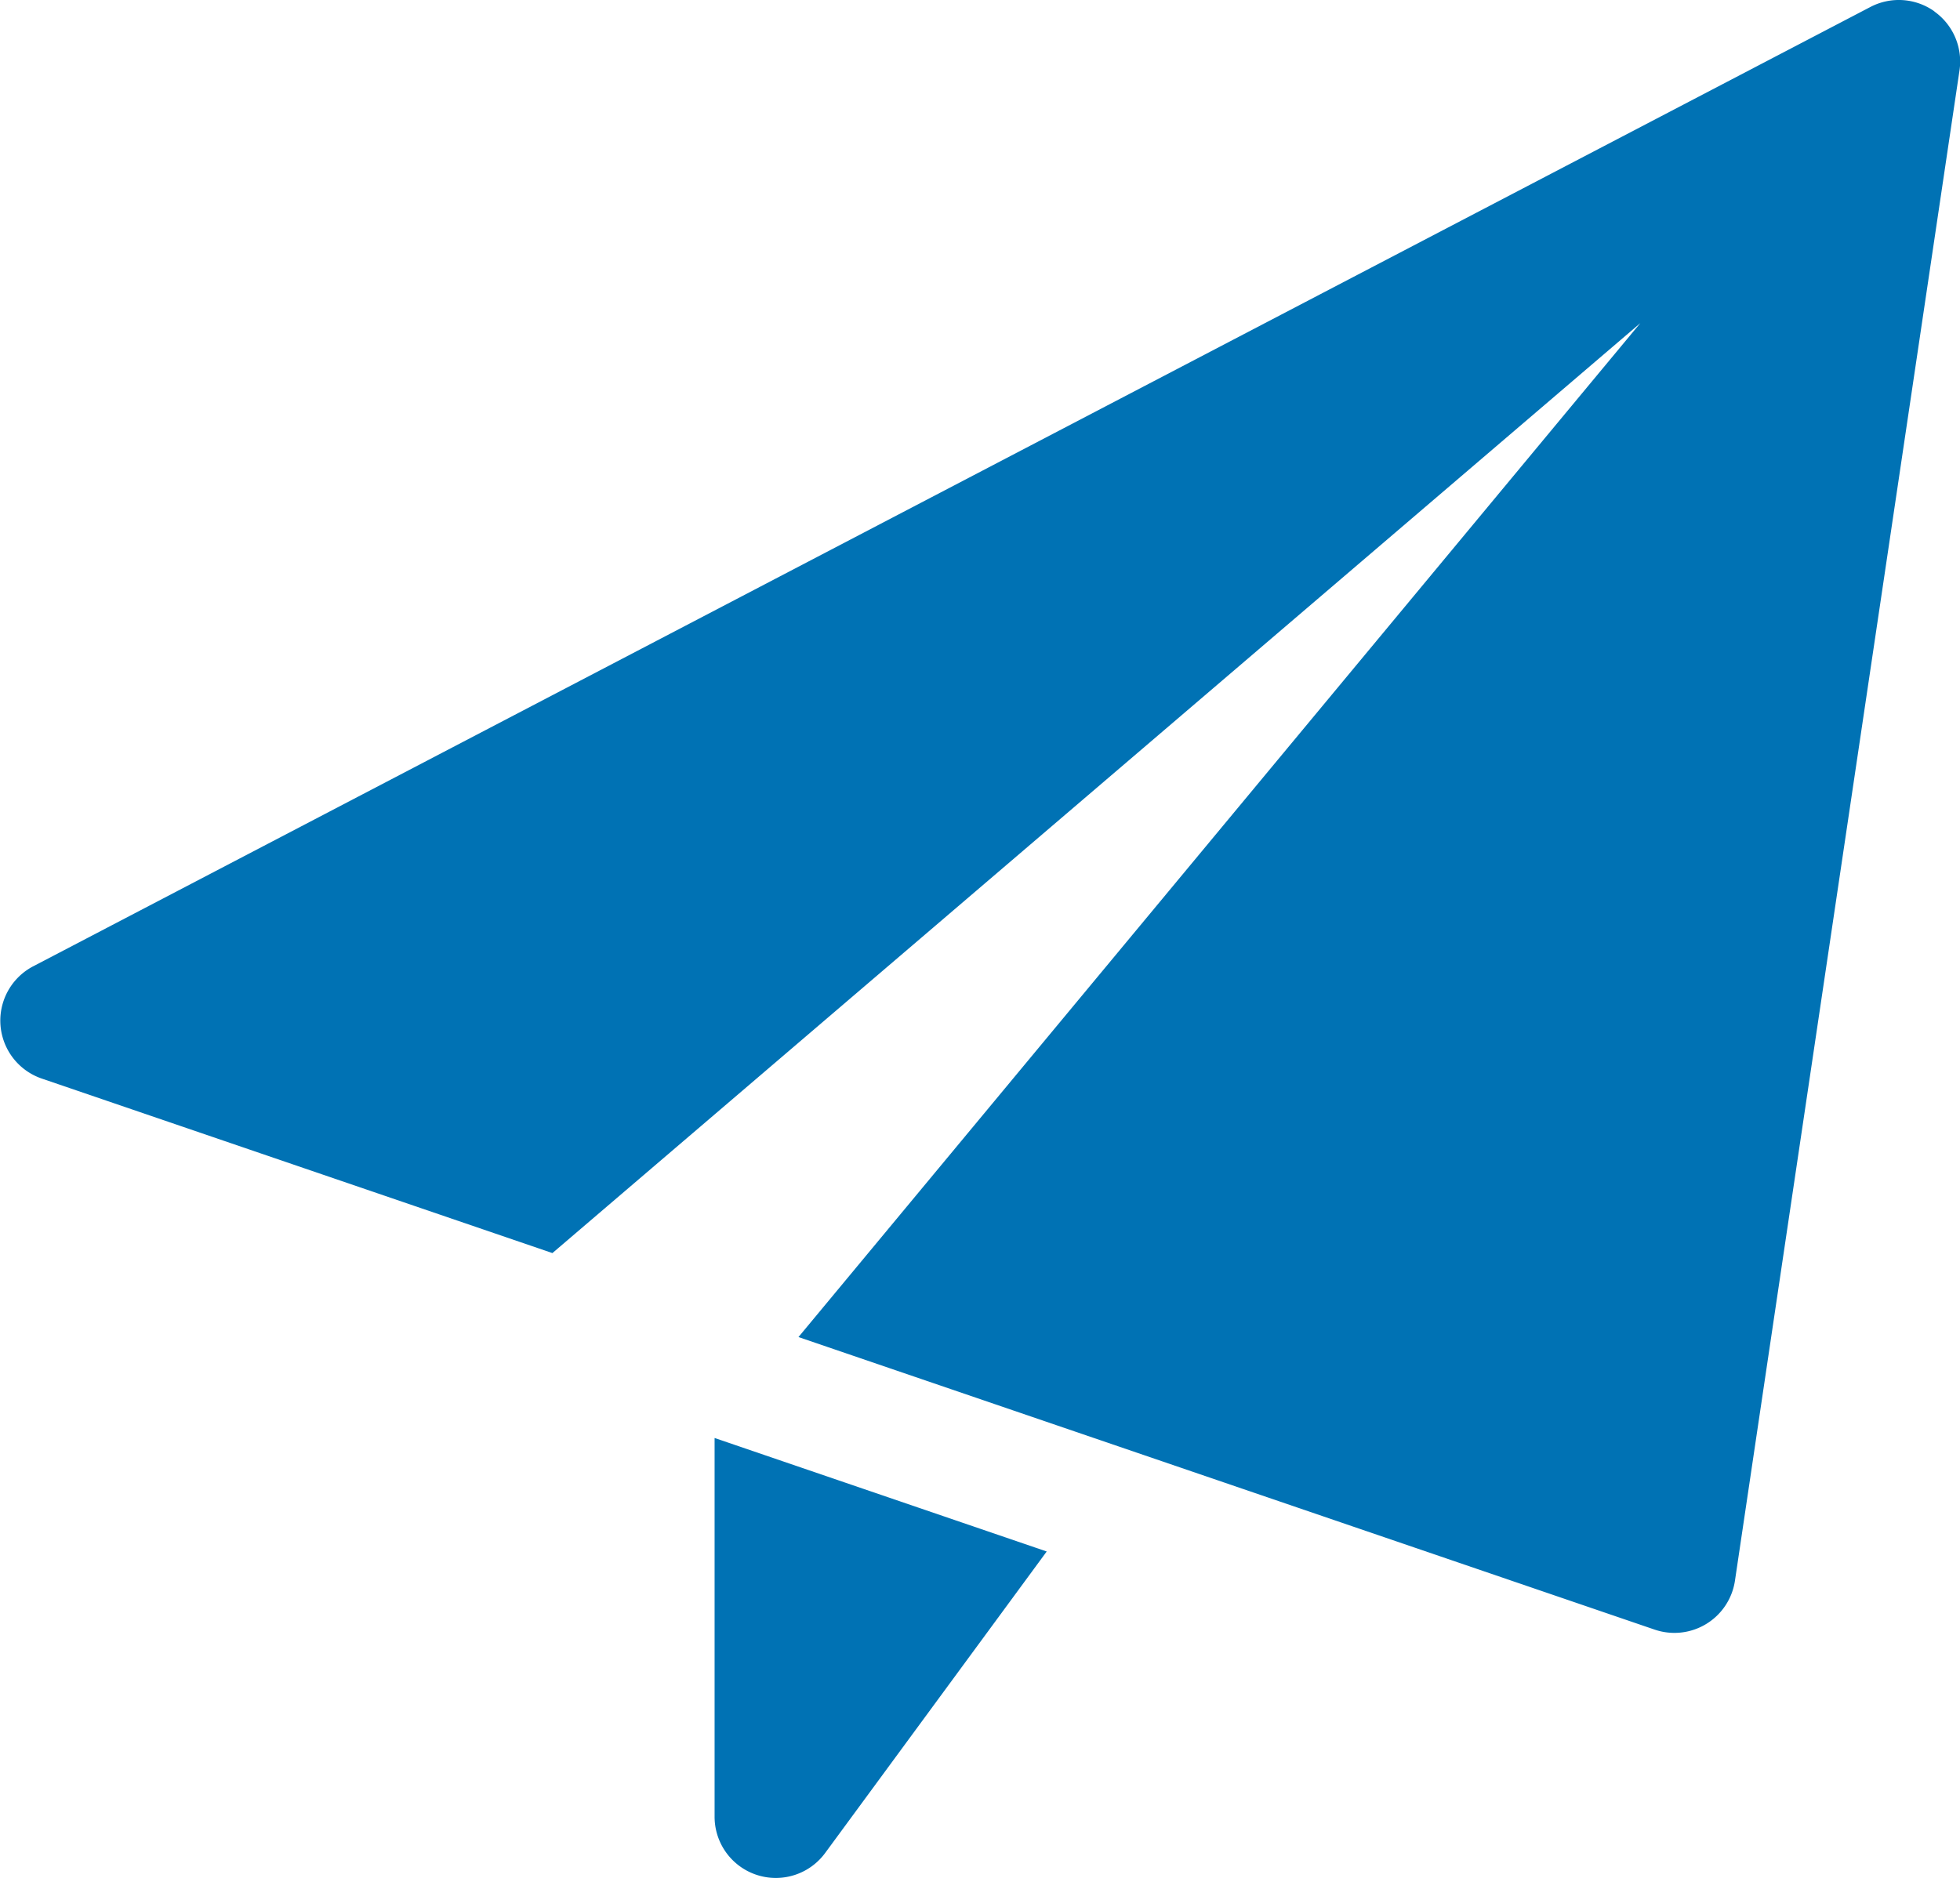
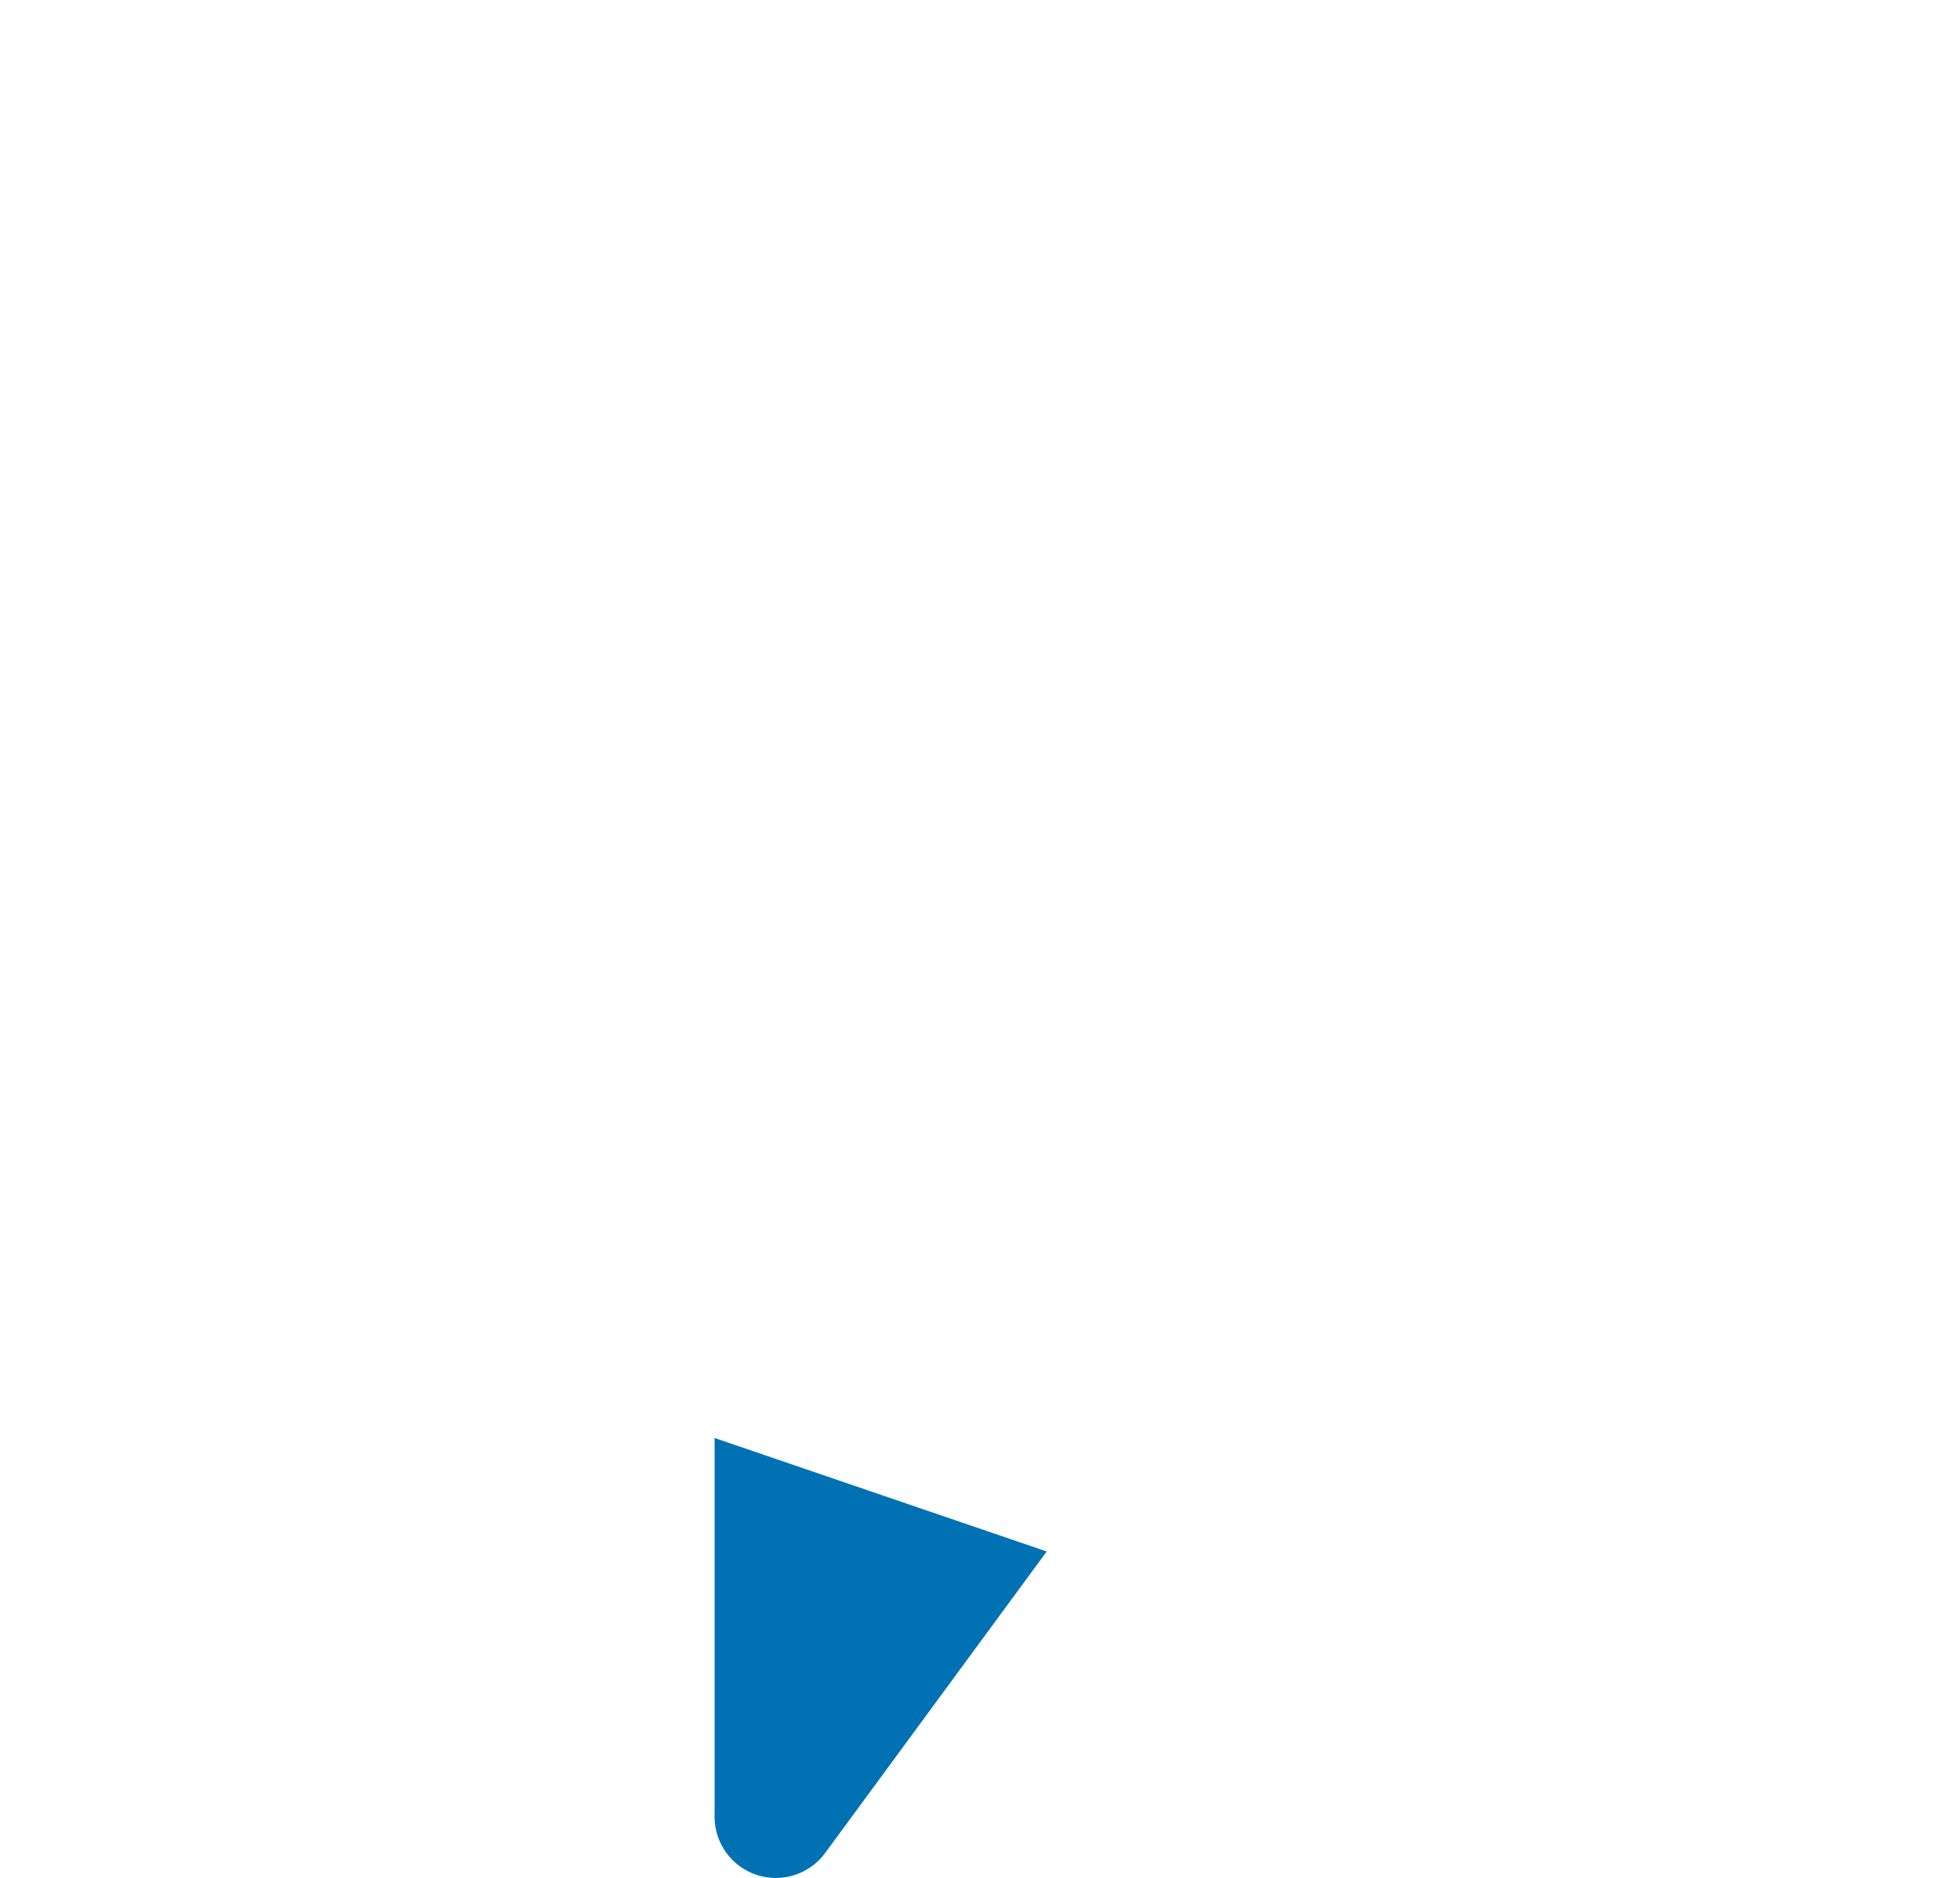
<svg xmlns="http://www.w3.org/2000/svg" width="33.391" height="32" viewBox="0 0 33.391 32">
  <g id="Group_50" data-name="Group 50" transform="translate(-1345.956 -446)">
    <path id="Path_7" data-name="Path 7" d="M1384,522.574v6.453a1.043,1.043,0,0,0,1.884.618l3.774-5.137Zm0,0" transform="translate(-25.87 -52.07)" fill="#0072b4" />
-     <path id="Path_8" data-name="Path 8" d="M1378.91,446.193a1.045,1.045,0,0,0-1.088-.075l-31.3,16.348a1.044,1.044,0,0,0,.145,1.913l8.7,2.974,18.534-15.847-14.342,17.278,14.585,4.985a1.043,1.043,0,0,0,1.369-.833l3.826-25.739a1.046,1.046,0,0,0-.427-1Zm0,0" transform="translate(0 0)" fill="#0072b4" />
  </g>
</svg>